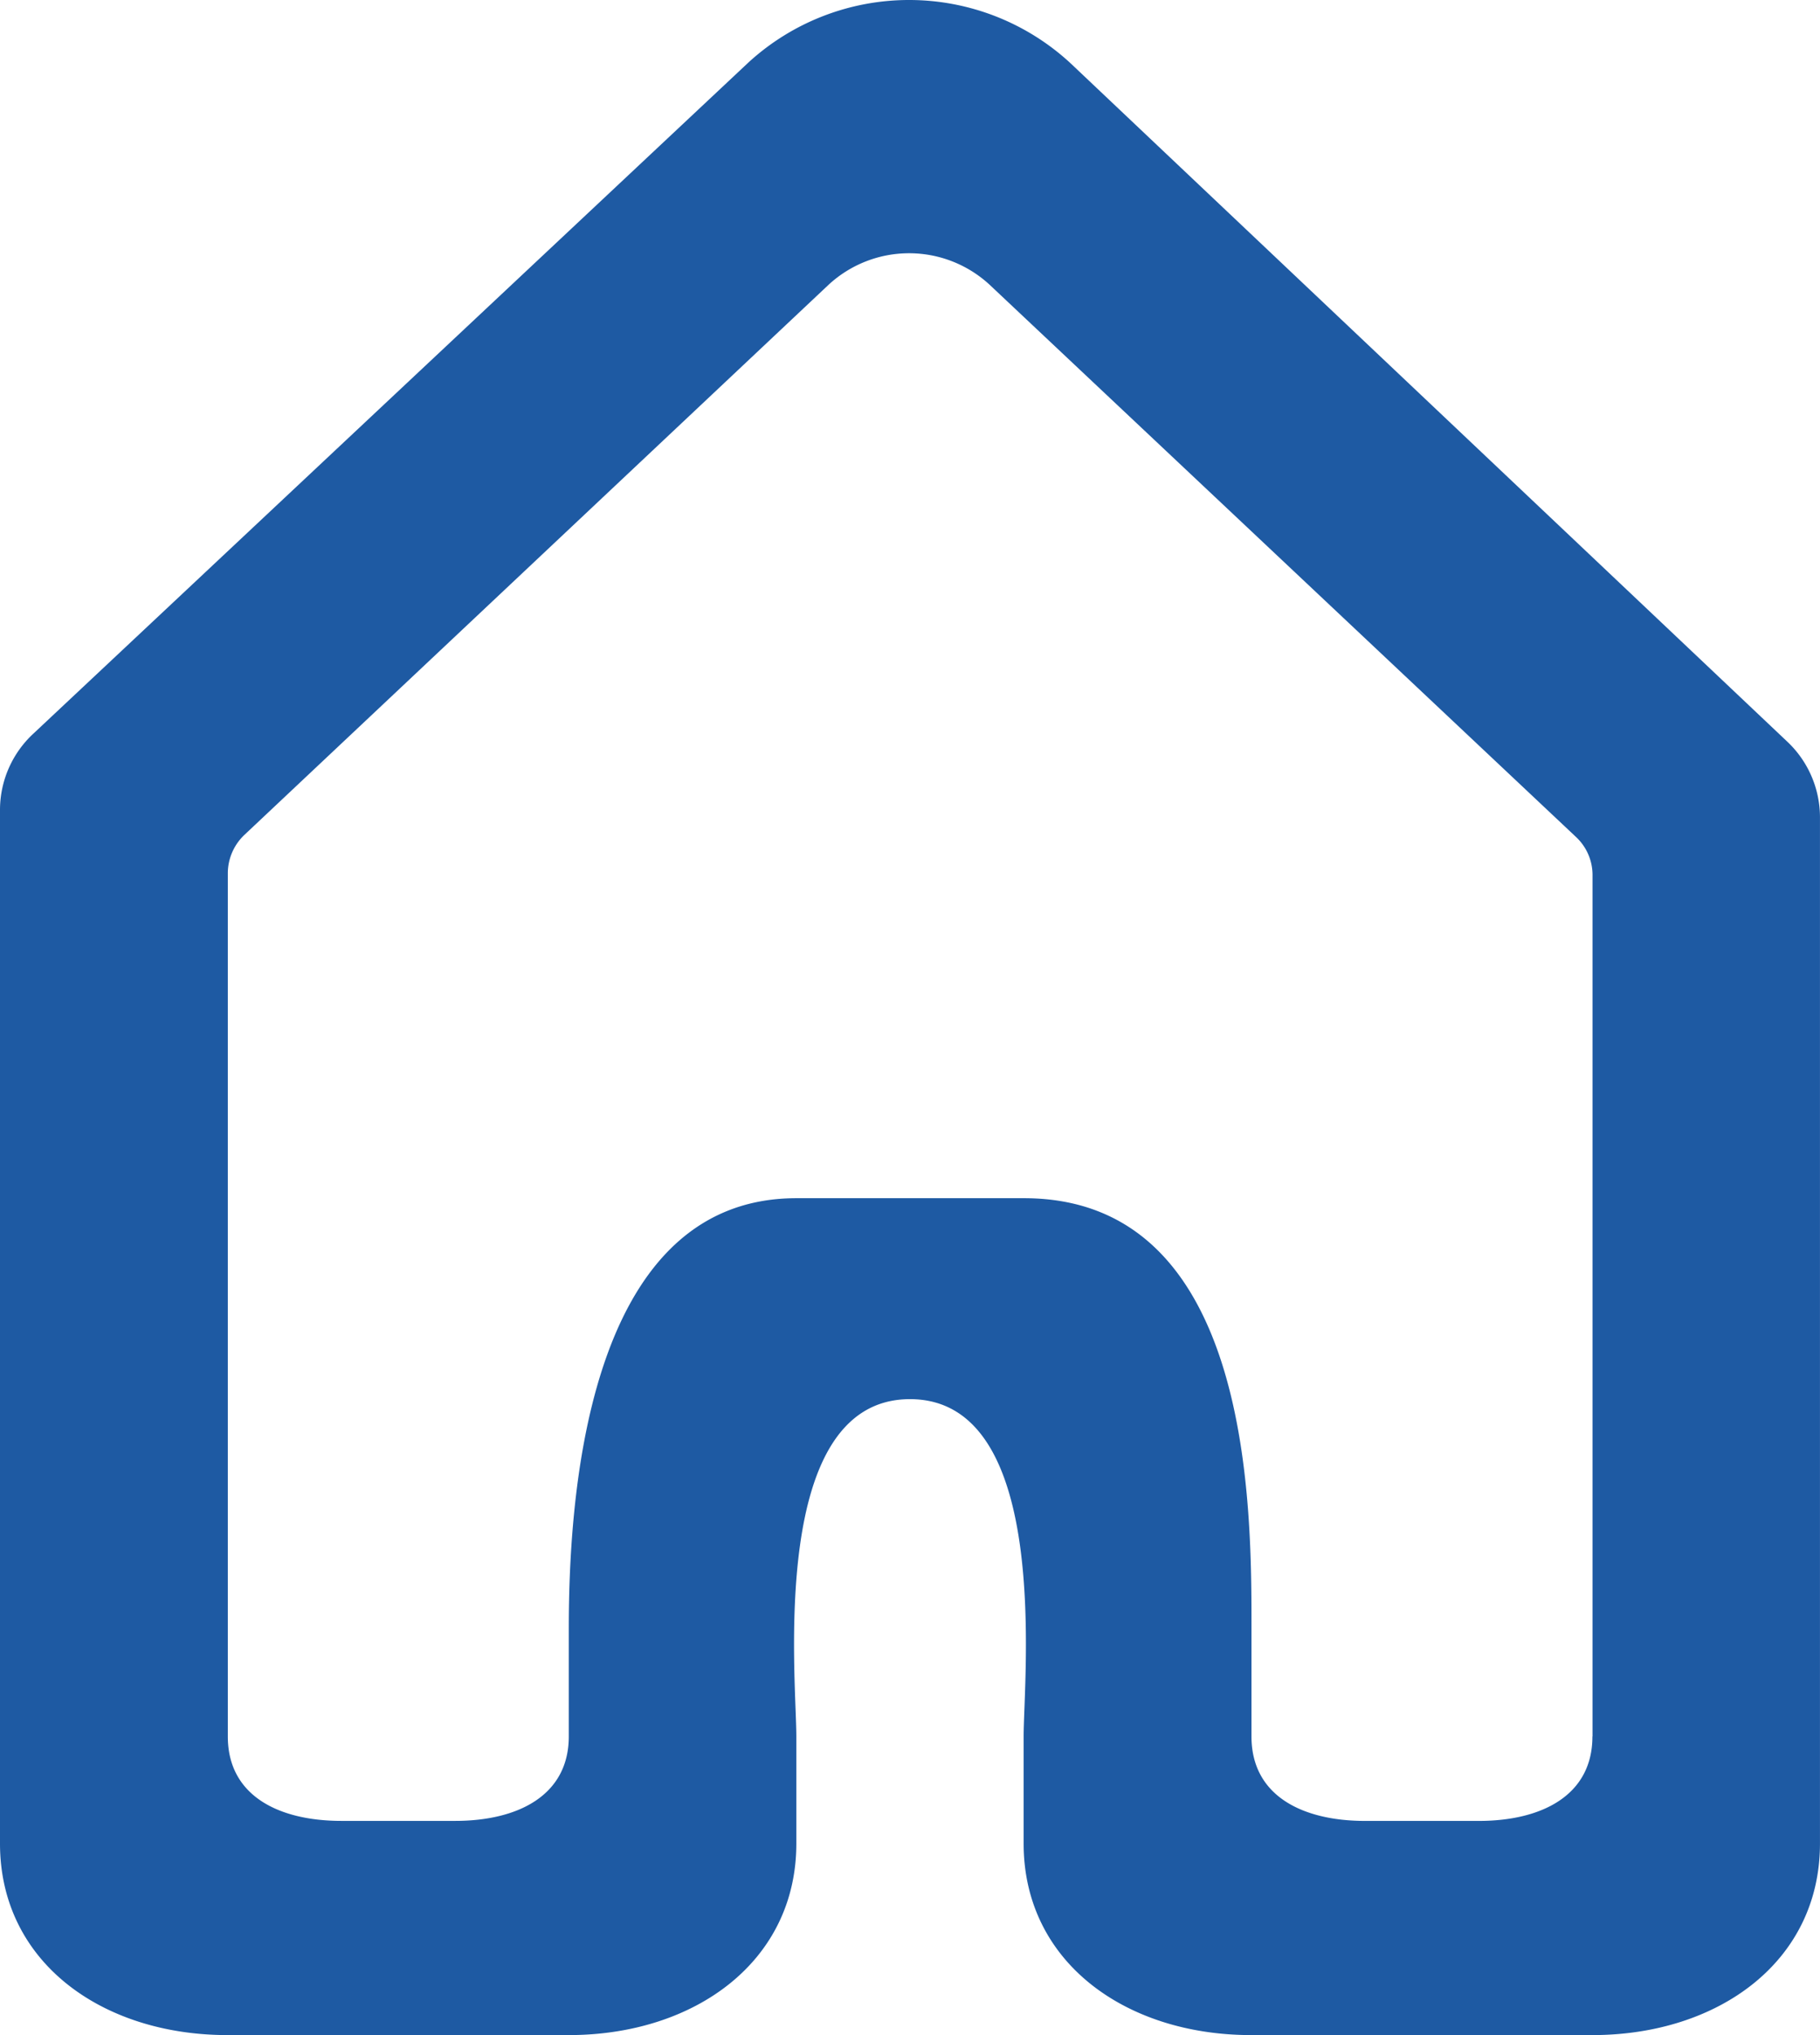
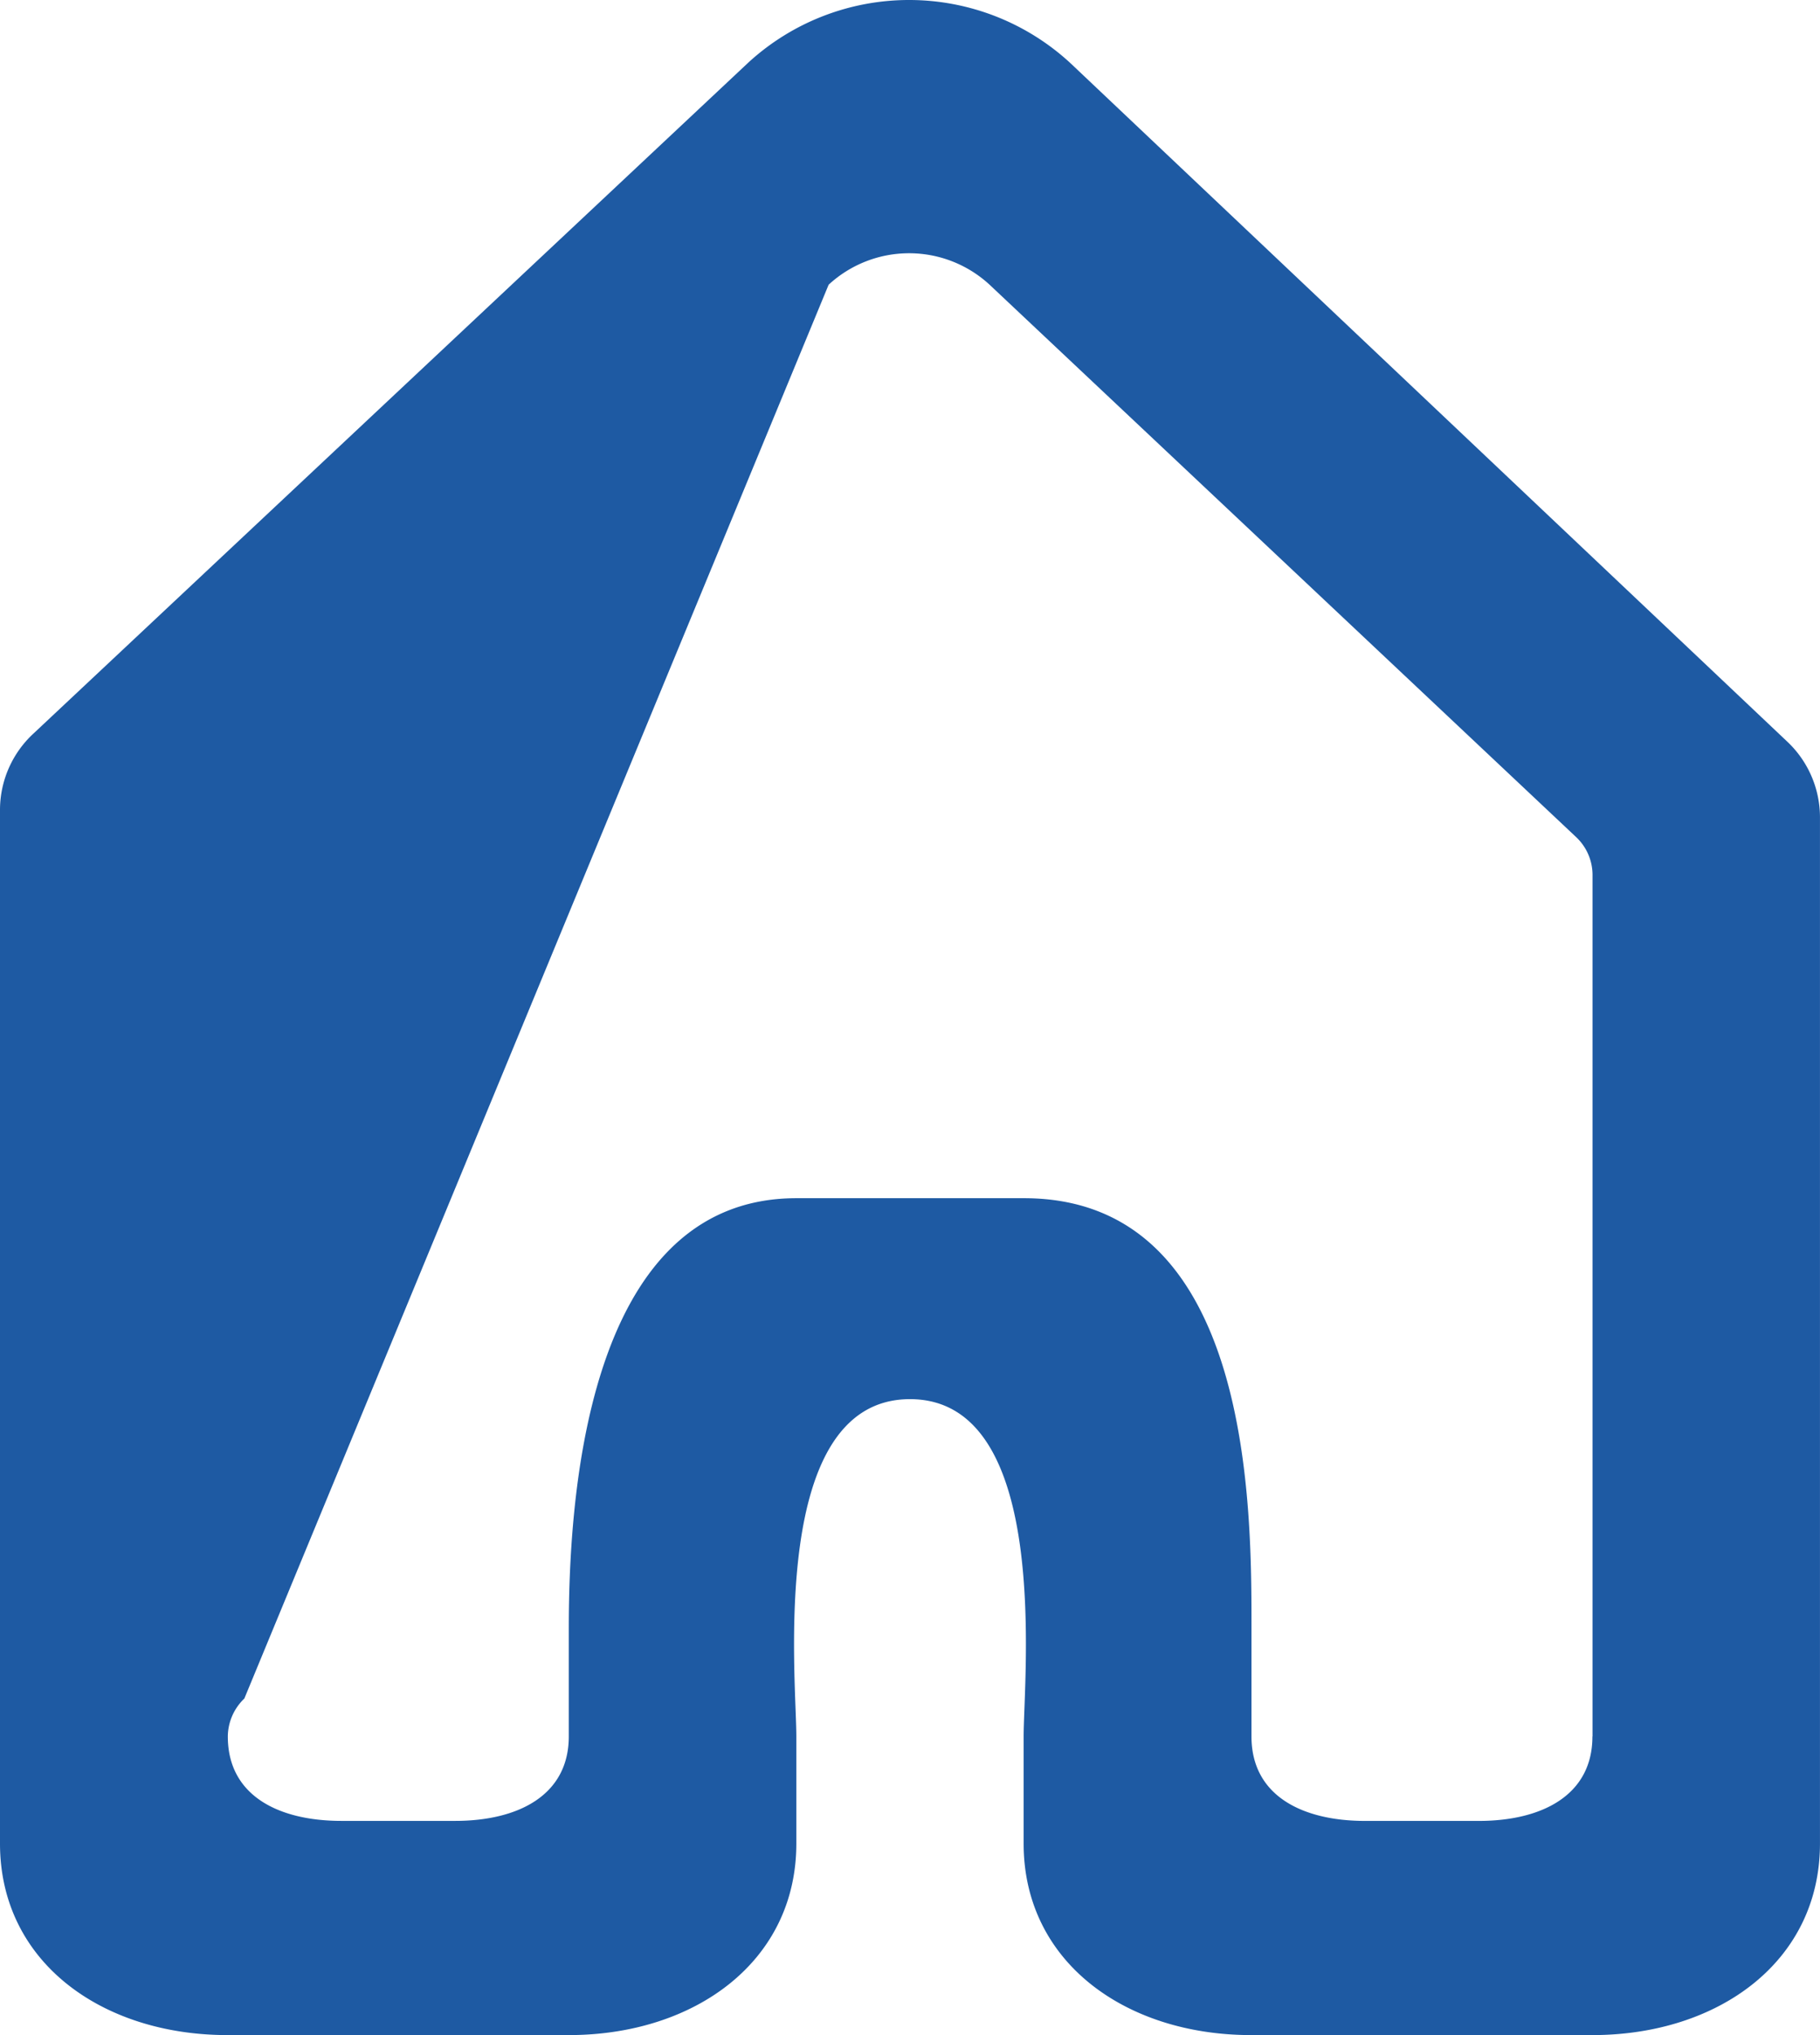
<svg xmlns="http://www.w3.org/2000/svg" width="63.001" height="70.414" viewBox="0 0 63.001 70.414">
-   <path id="i-home" d="M97.223,60.056c0,2.042-1.76,2.922-3.934,2.922H89.355c-2.174,0-3.934-.871-3.934-2.922V56.35c0-4.093.07-14.918-7.877-14.918H69.666c-7.42,0-7.877,10.826-7.877,14.918v3.705c0,2.042-1.76,2.922-3.934,2.922H53.92c-2.174,0-3.934-.871-3.934-2.922V30.175a1.835,1.835,0,0,1,.572-1.311L70.784,9.826a4.107,4.107,0,0,1,5.571,0l20.3,19.108a1.8,1.8,0,0,1,.572,1.311v29.81ZM105.1,28.238a3.6,3.6,0,0,0-1.144-2.614L79.154,2.16a8.232,8.232,0,0,0-11.143-.026L43.262,25.352A3.6,3.6,0,0,0,42.1,27.974V63.761c0,4.093,3.521,6.627,7.877,6.627H61.789c4.348,0,7.877-2.535,7.877-6.627V60.056c0-2.042-.977-11.671,3.934-11.671s3.934,9.629,3.934,11.671v3.705c0,4.093,3.521,6.627,7.877,6.627H97.223c4.348,0,7.877-2.535,7.877-6.627V28.238Z" transform="translate(-42.1 0.025)" fill="#1e5aa3" fill-rule="evenodd" />
+   <path id="i-home" d="M97.223,60.056c0,2.042-1.76,2.922-3.934,2.922H89.355c-2.174,0-3.934-.871-3.934-2.922V56.35c0-4.093.07-14.918-7.877-14.918H69.666c-7.42,0-7.877,10.826-7.877,14.918v3.705c0,2.042-1.76,2.922-3.934,2.922H53.92c-2.174,0-3.934-.871-3.934-2.922a1.835,1.835,0,0,1,.572-1.311L70.784,9.826a4.107,4.107,0,0,1,5.571,0l20.3,19.108a1.8,1.8,0,0,1,.572,1.311v29.81ZM105.1,28.238a3.6,3.6,0,0,0-1.144-2.614L79.154,2.16a8.232,8.232,0,0,0-11.143-.026L43.262,25.352A3.6,3.6,0,0,0,42.1,27.974V63.761c0,4.093,3.521,6.627,7.877,6.627H61.789c4.348,0,7.877-2.535,7.877-6.627V60.056c0-2.042-.977-11.671,3.934-11.671s3.934,9.629,3.934,11.671v3.705c0,4.093,3.521,6.627,7.877,6.627H97.223c4.348,0,7.877-2.535,7.877-6.627V28.238Z" transform="translate(-42.1 0.025)" fill="#1e5aa3" fill-rule="evenodd" />
</svg>